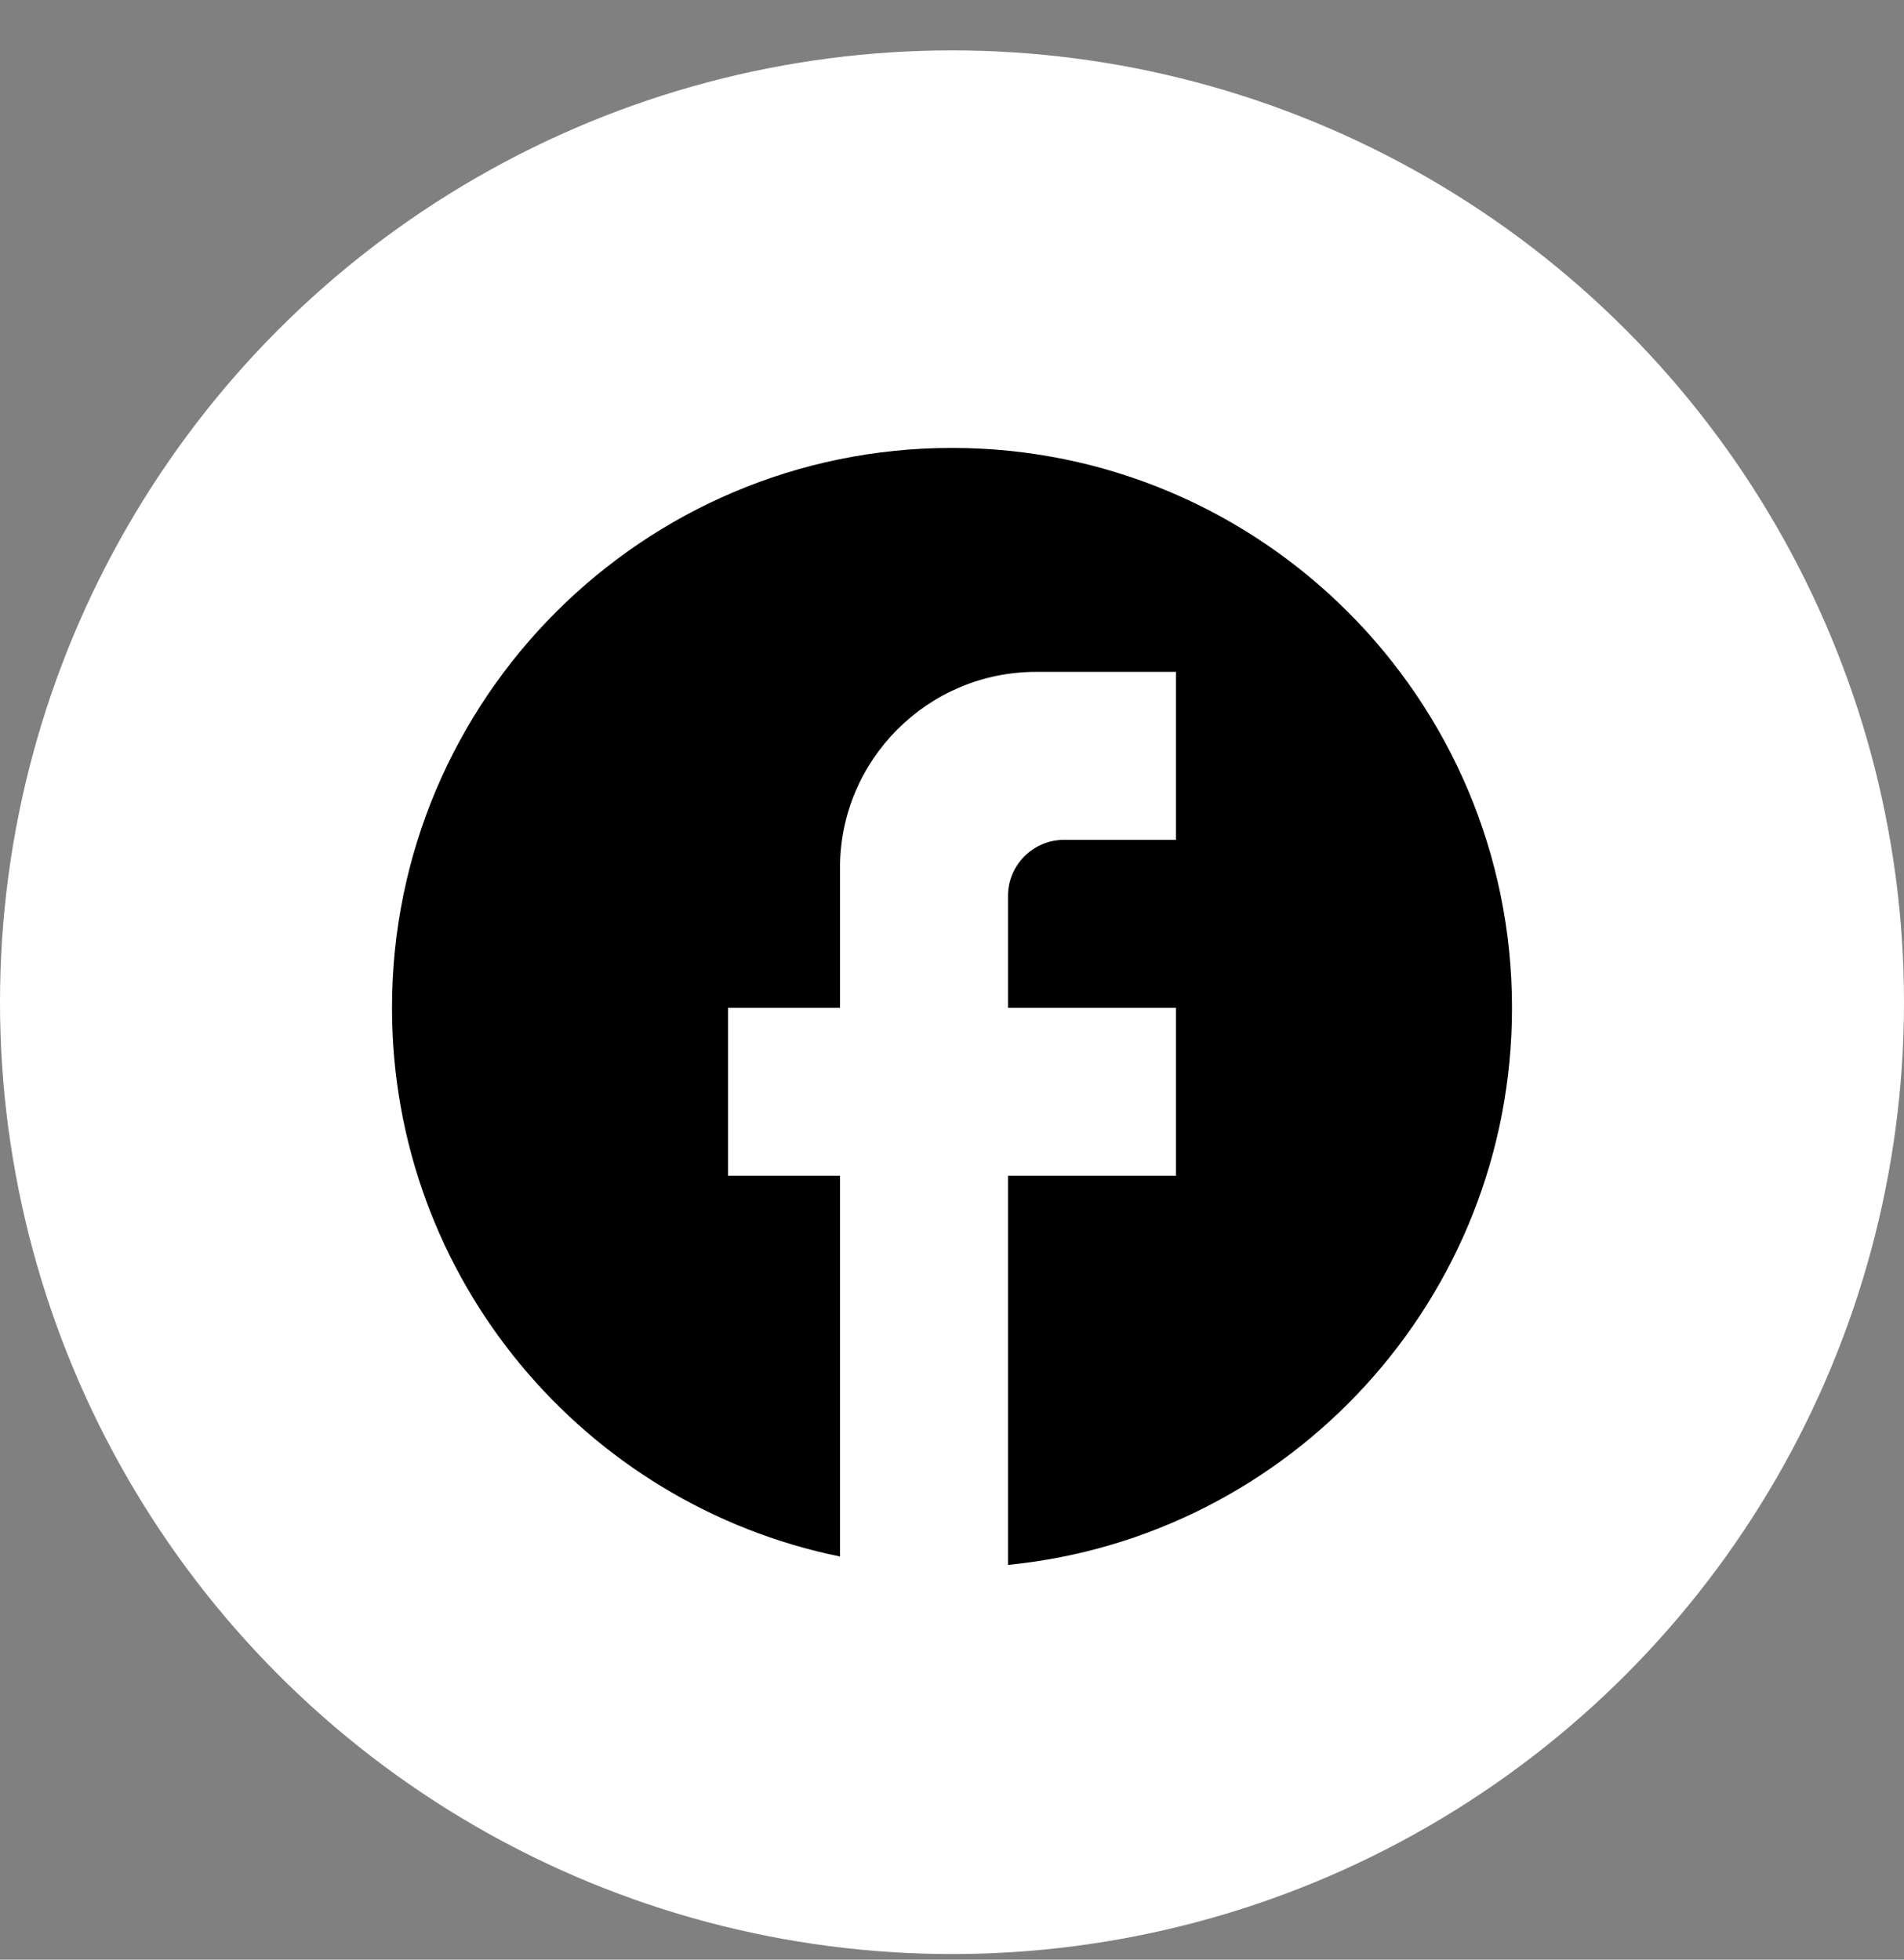
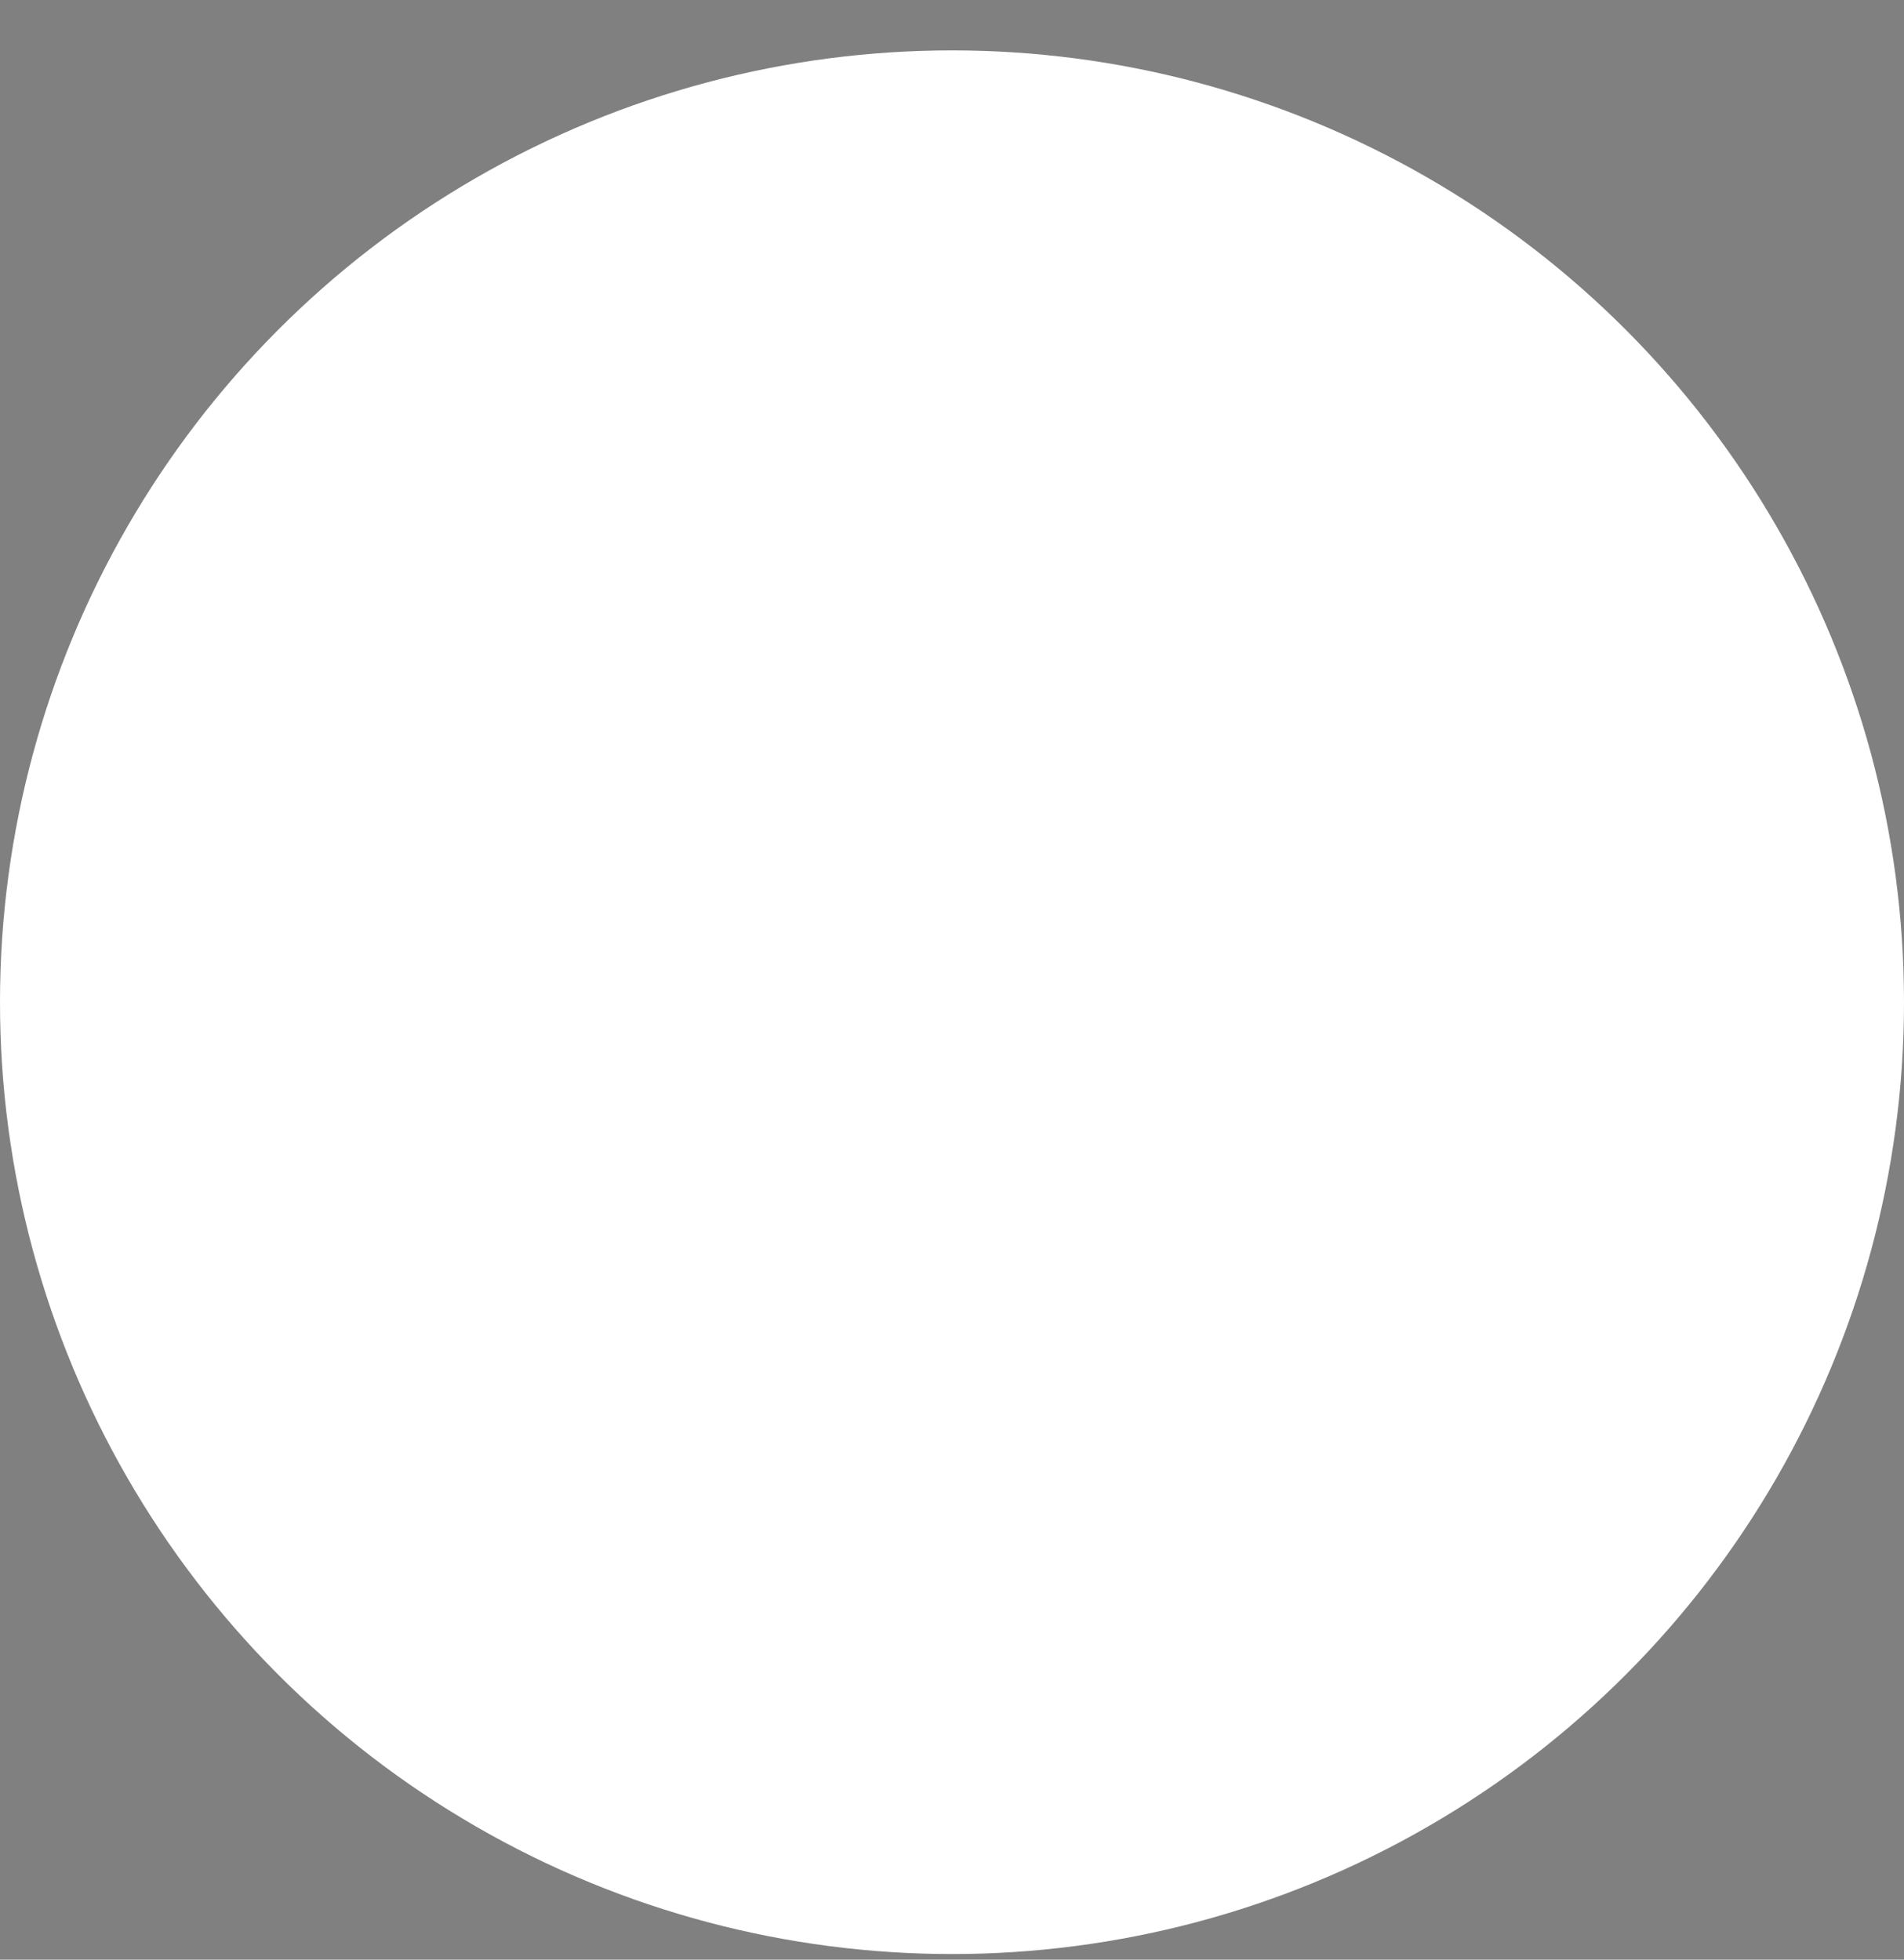
<svg xmlns="http://www.w3.org/2000/svg" width="34" height="35" viewBox="0 0 34 35" fill="none">
  <rect x="0" y="0" width="34" height="35" fill="#808080" stroke="none" />
  <circle cx="17" cy="17.9" r="17" fill="white" />
-   <path d="M27 18C27 12.48 22.52 8 17 8C11.48 8 7 12.48 7 18C7 22.84 10.44 26.87 15 27.8V21H13V18H15V15.5C15 13.57 16.57 12 18.5 12H21V15H19C18.45 15 18 15.45 18 16V18H21V21H18V27.95C23.05 27.45 27 23.19 27 18Z" fill="black" />
</svg>